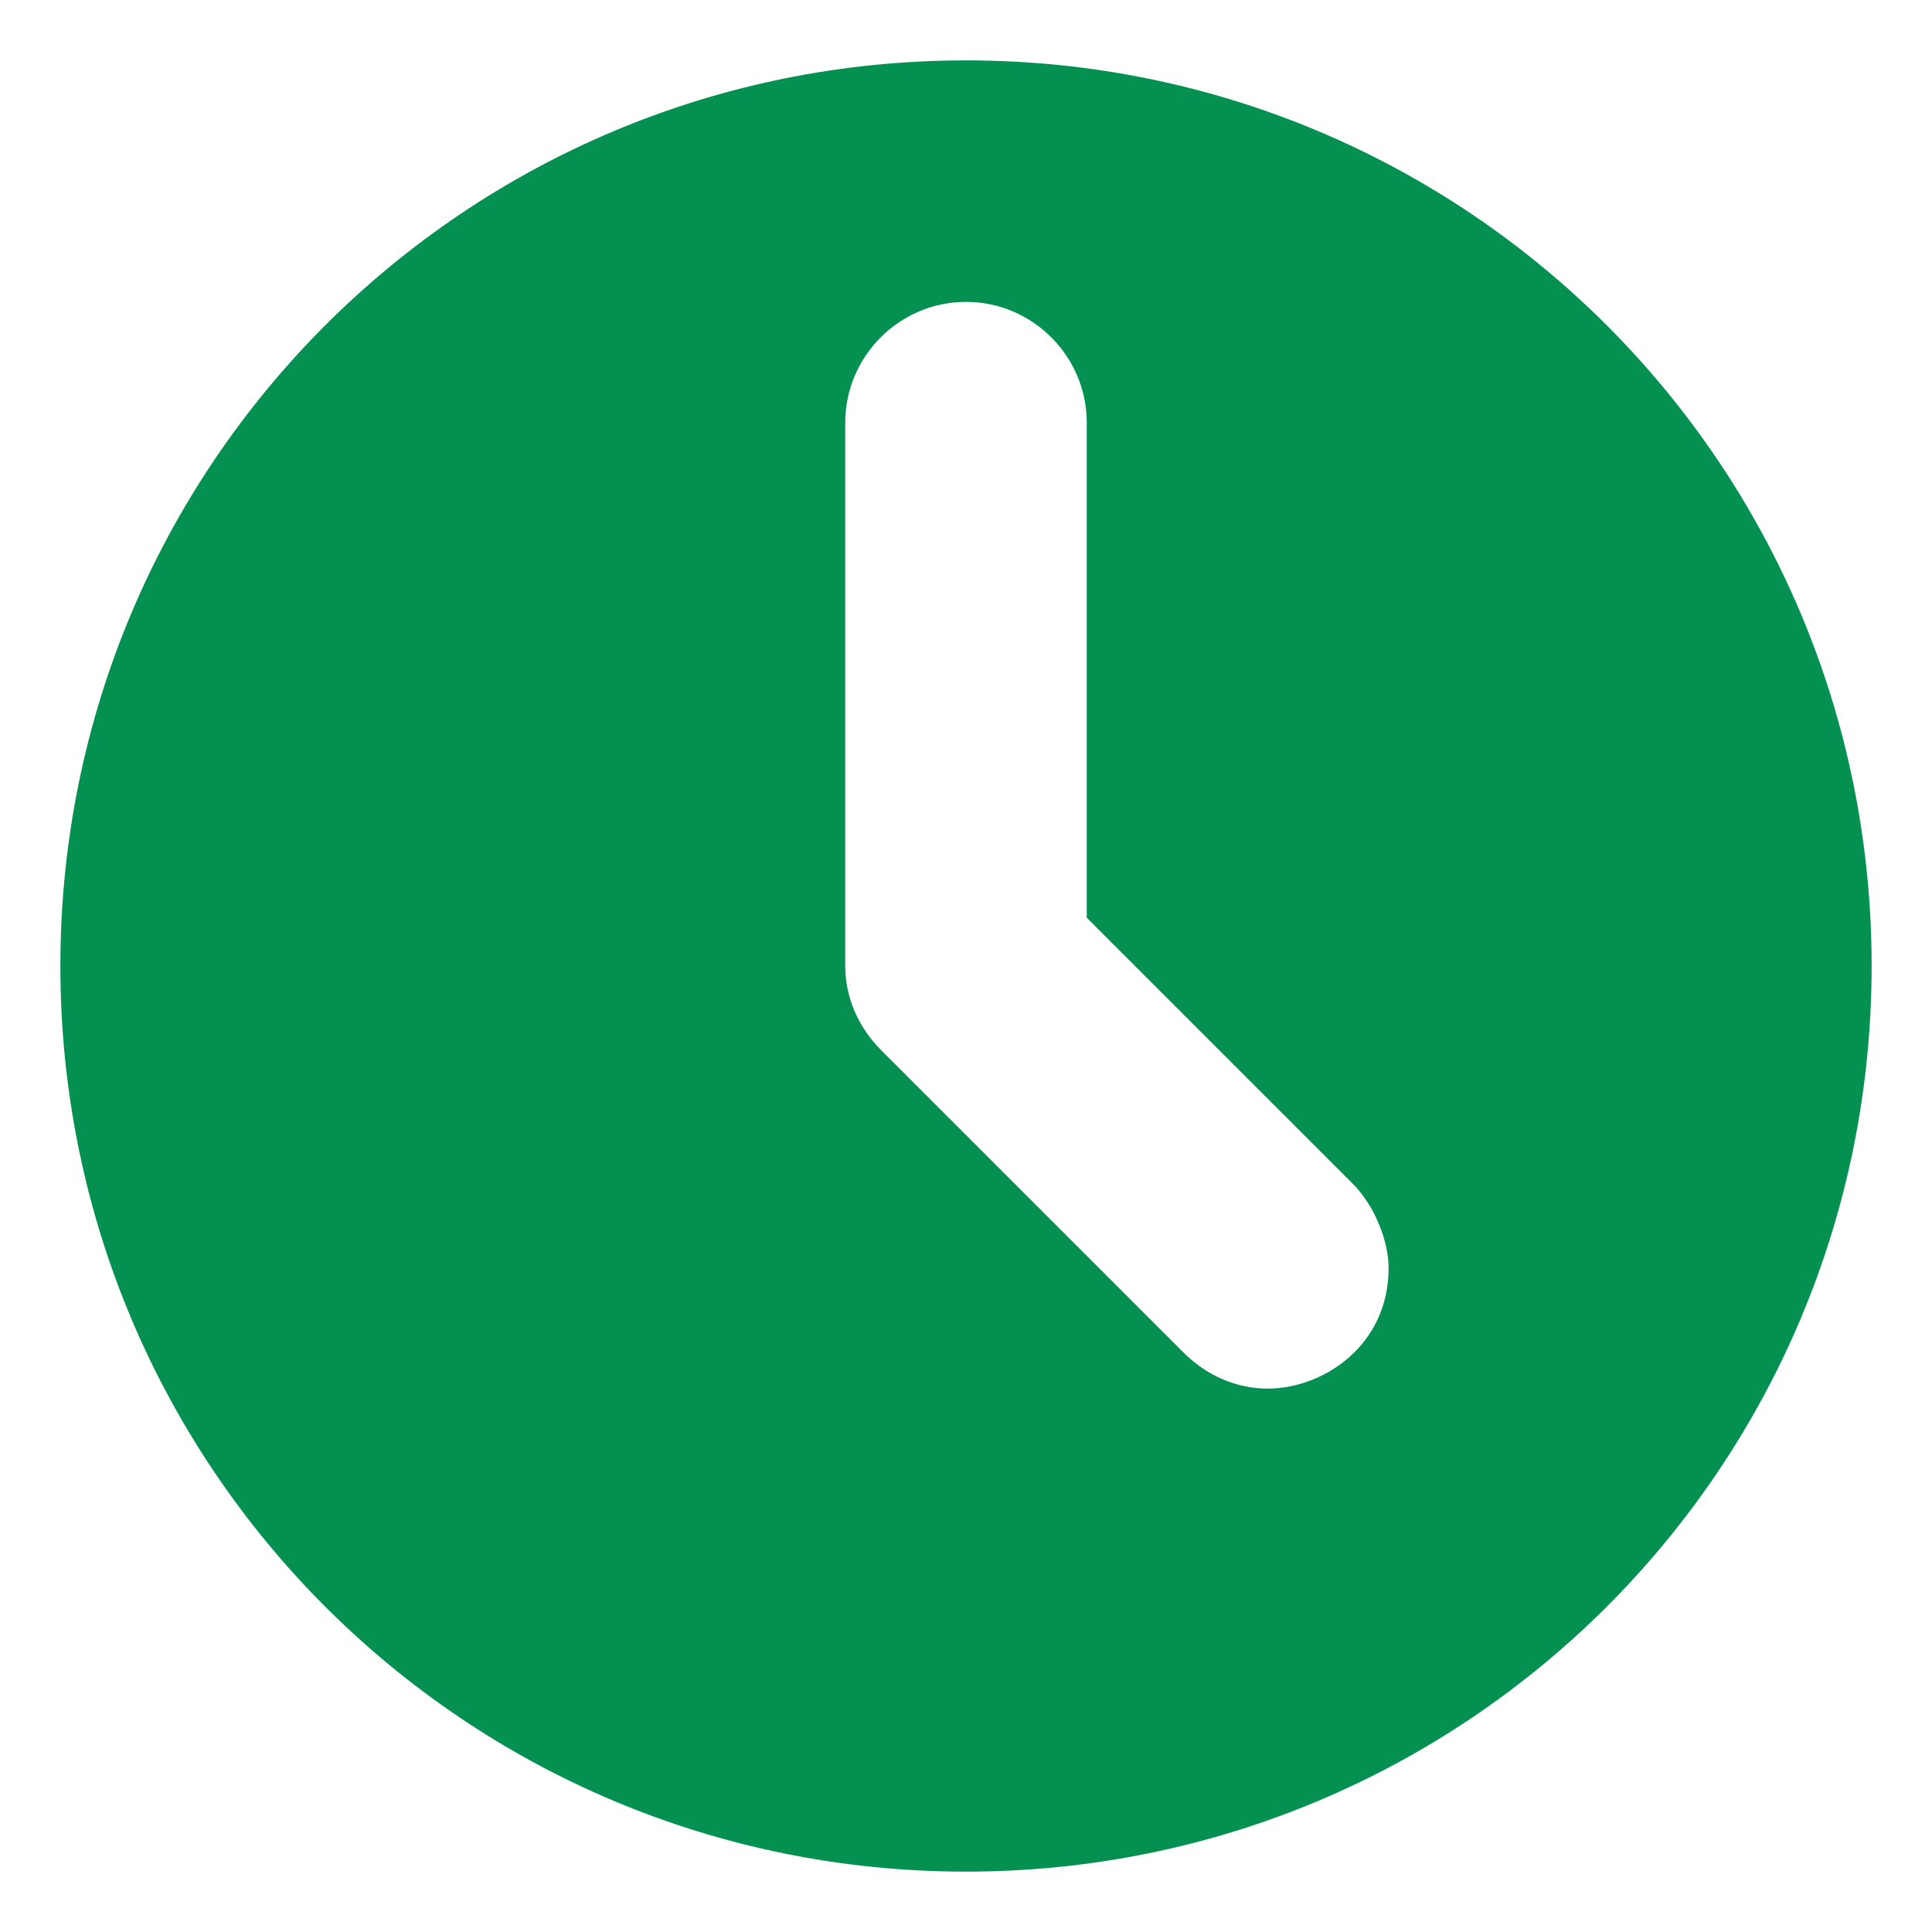
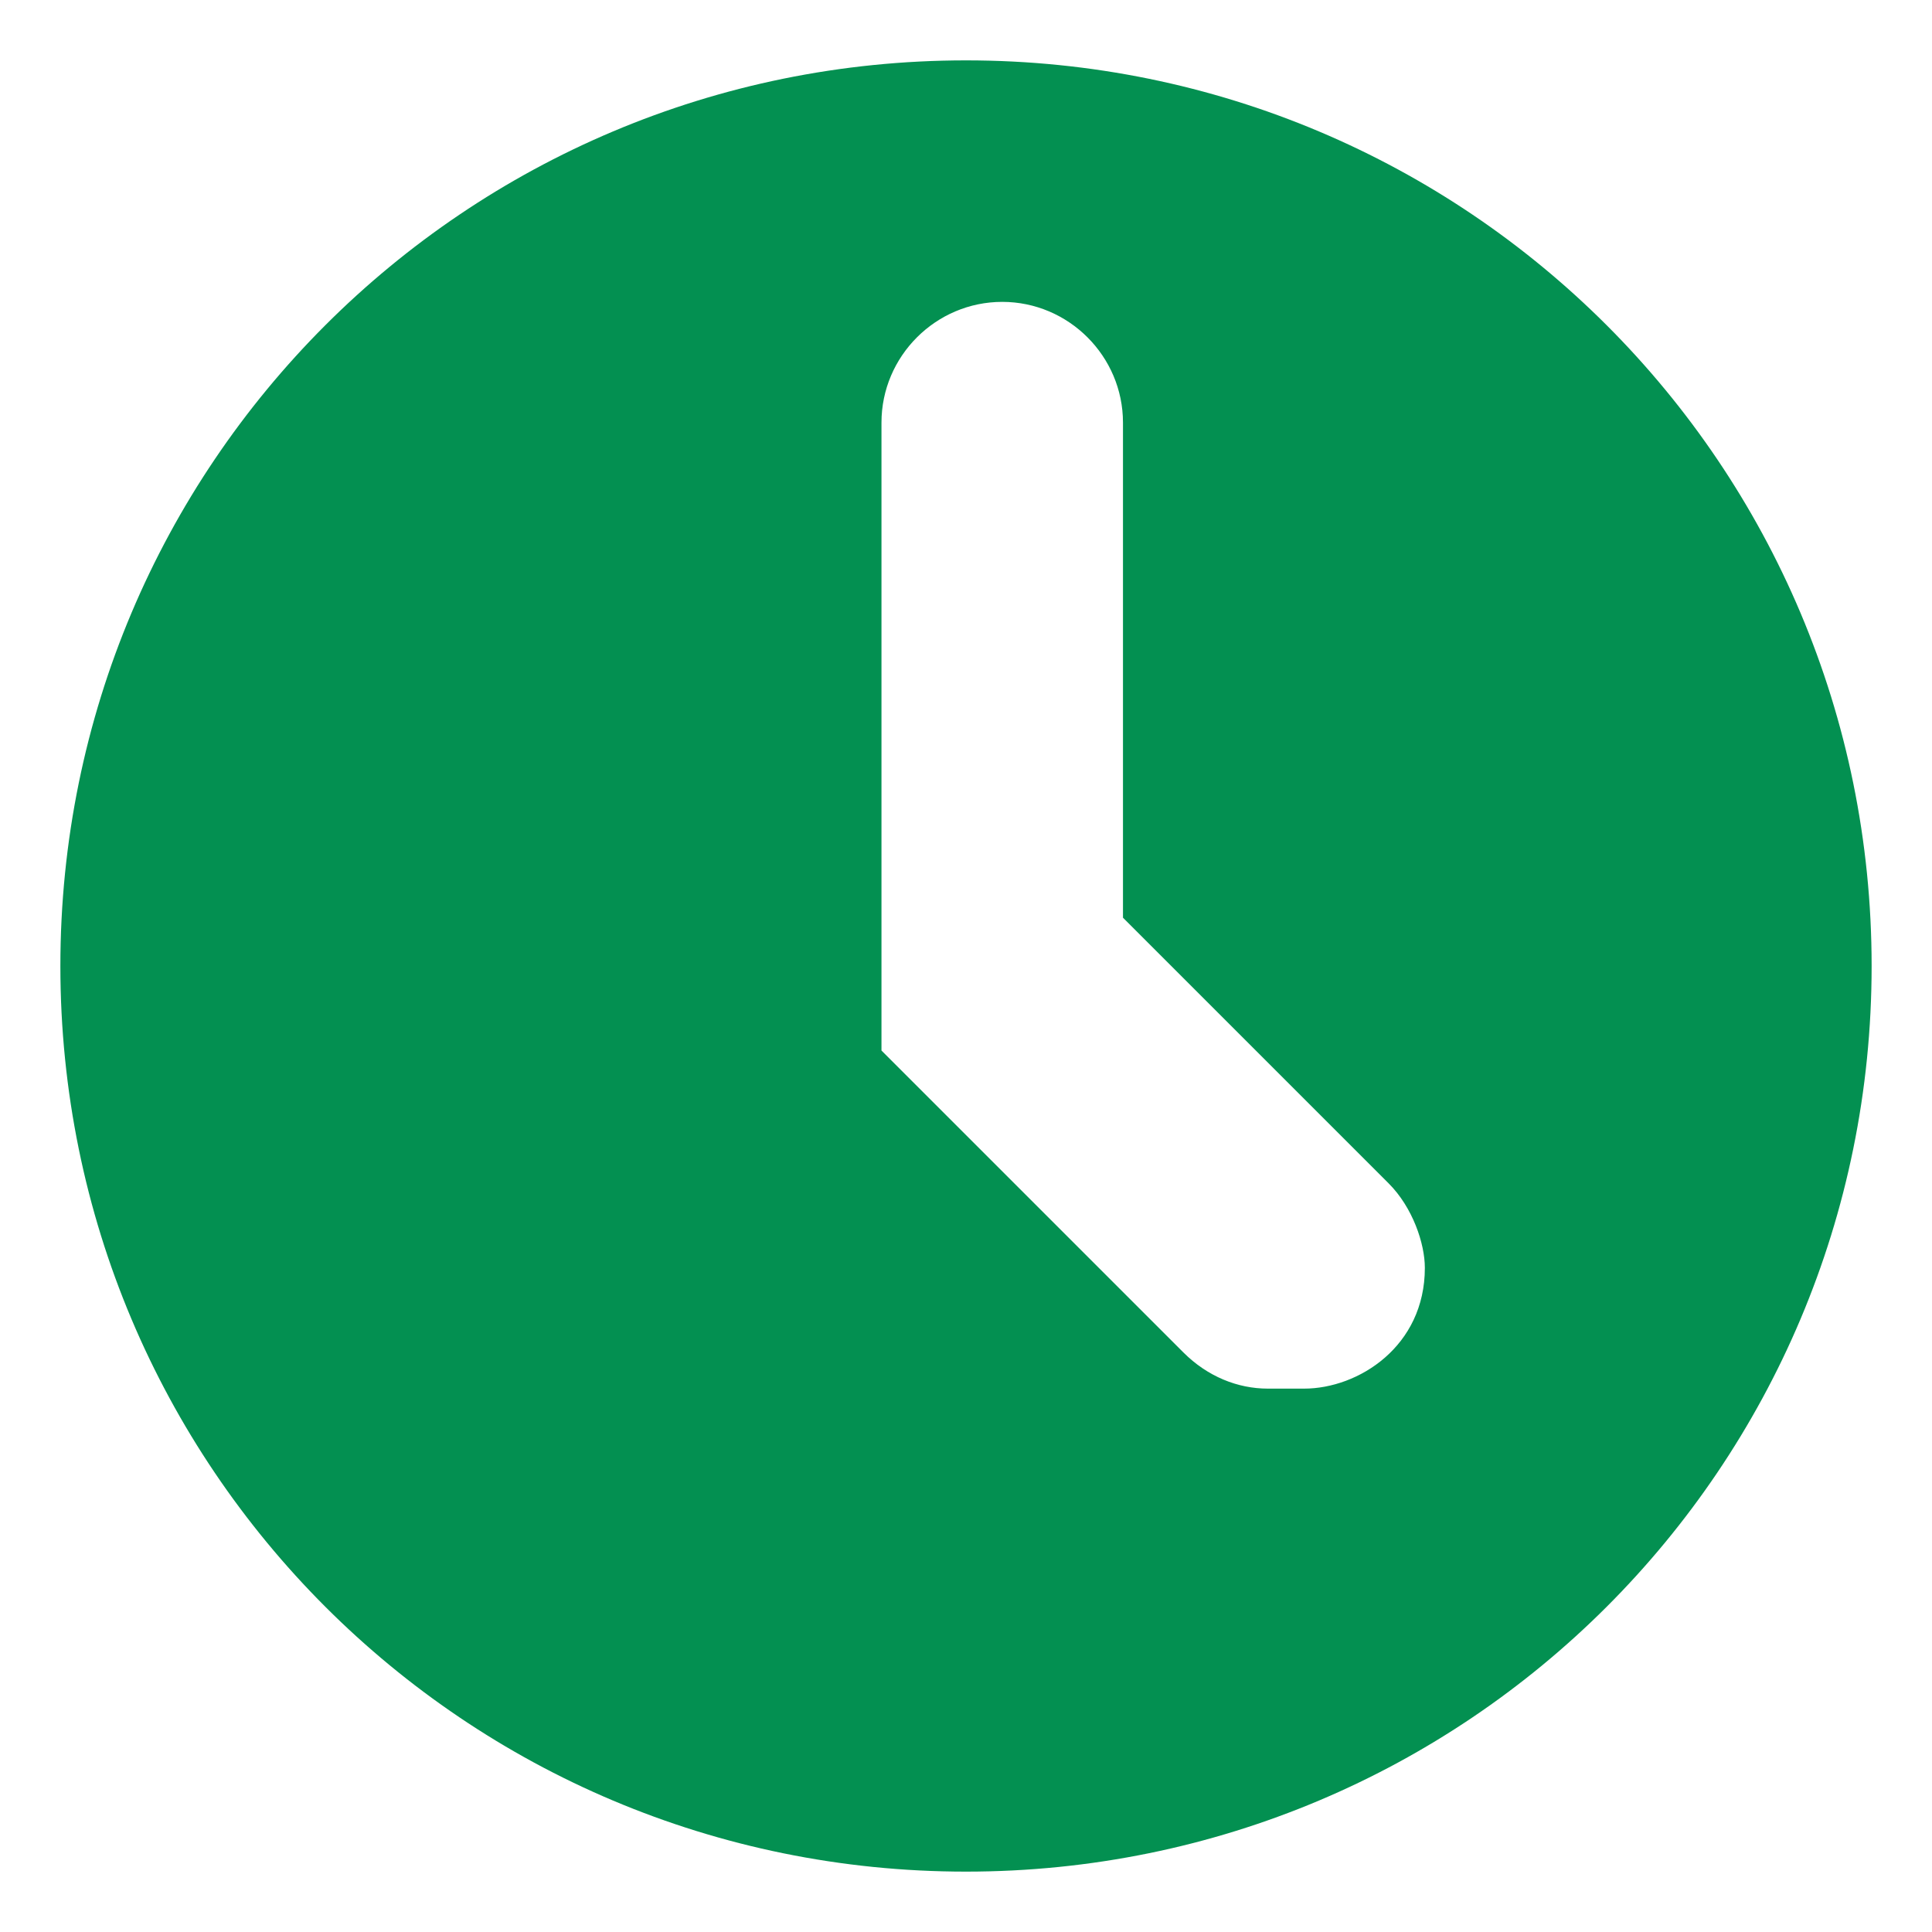
<svg xmlns="http://www.w3.org/2000/svg" viewBox="0 0 32 32" xml:space="preserve">
-   <path d="M16 1C7.7 1 1 7.7 1 16s6.7 15 15 15 15-6.7 15-15S24.3 1 16 1zm5 22c-.5 0-1-.2-1.4-.6l-5-5c-.4-.4-.6-.9-.6-1.4V7c0-1.1.9-2 2-2s2 .9 2 2v8.2l4.4 4.4c.4.4.6 1 .6 1.4 0 1.3-1.1 2-2 2z" fill="#039051" class="fill-000000" />
+   <path d="M16 1C7.7 1 1 7.7 1 16s6.7 15 15 15 15-6.7 15-15S24.3 1 16 1zm5 22c-.5 0-1-.2-1.4-.6l-5-5V7c0-1.1.9-2 2-2s2 .9 2 2v8.2l4.4 4.4c.4.4.6 1 .6 1.4 0 1.3-1.1 2-2 2z" fill="#039051" class="fill-000000" />
</svg>